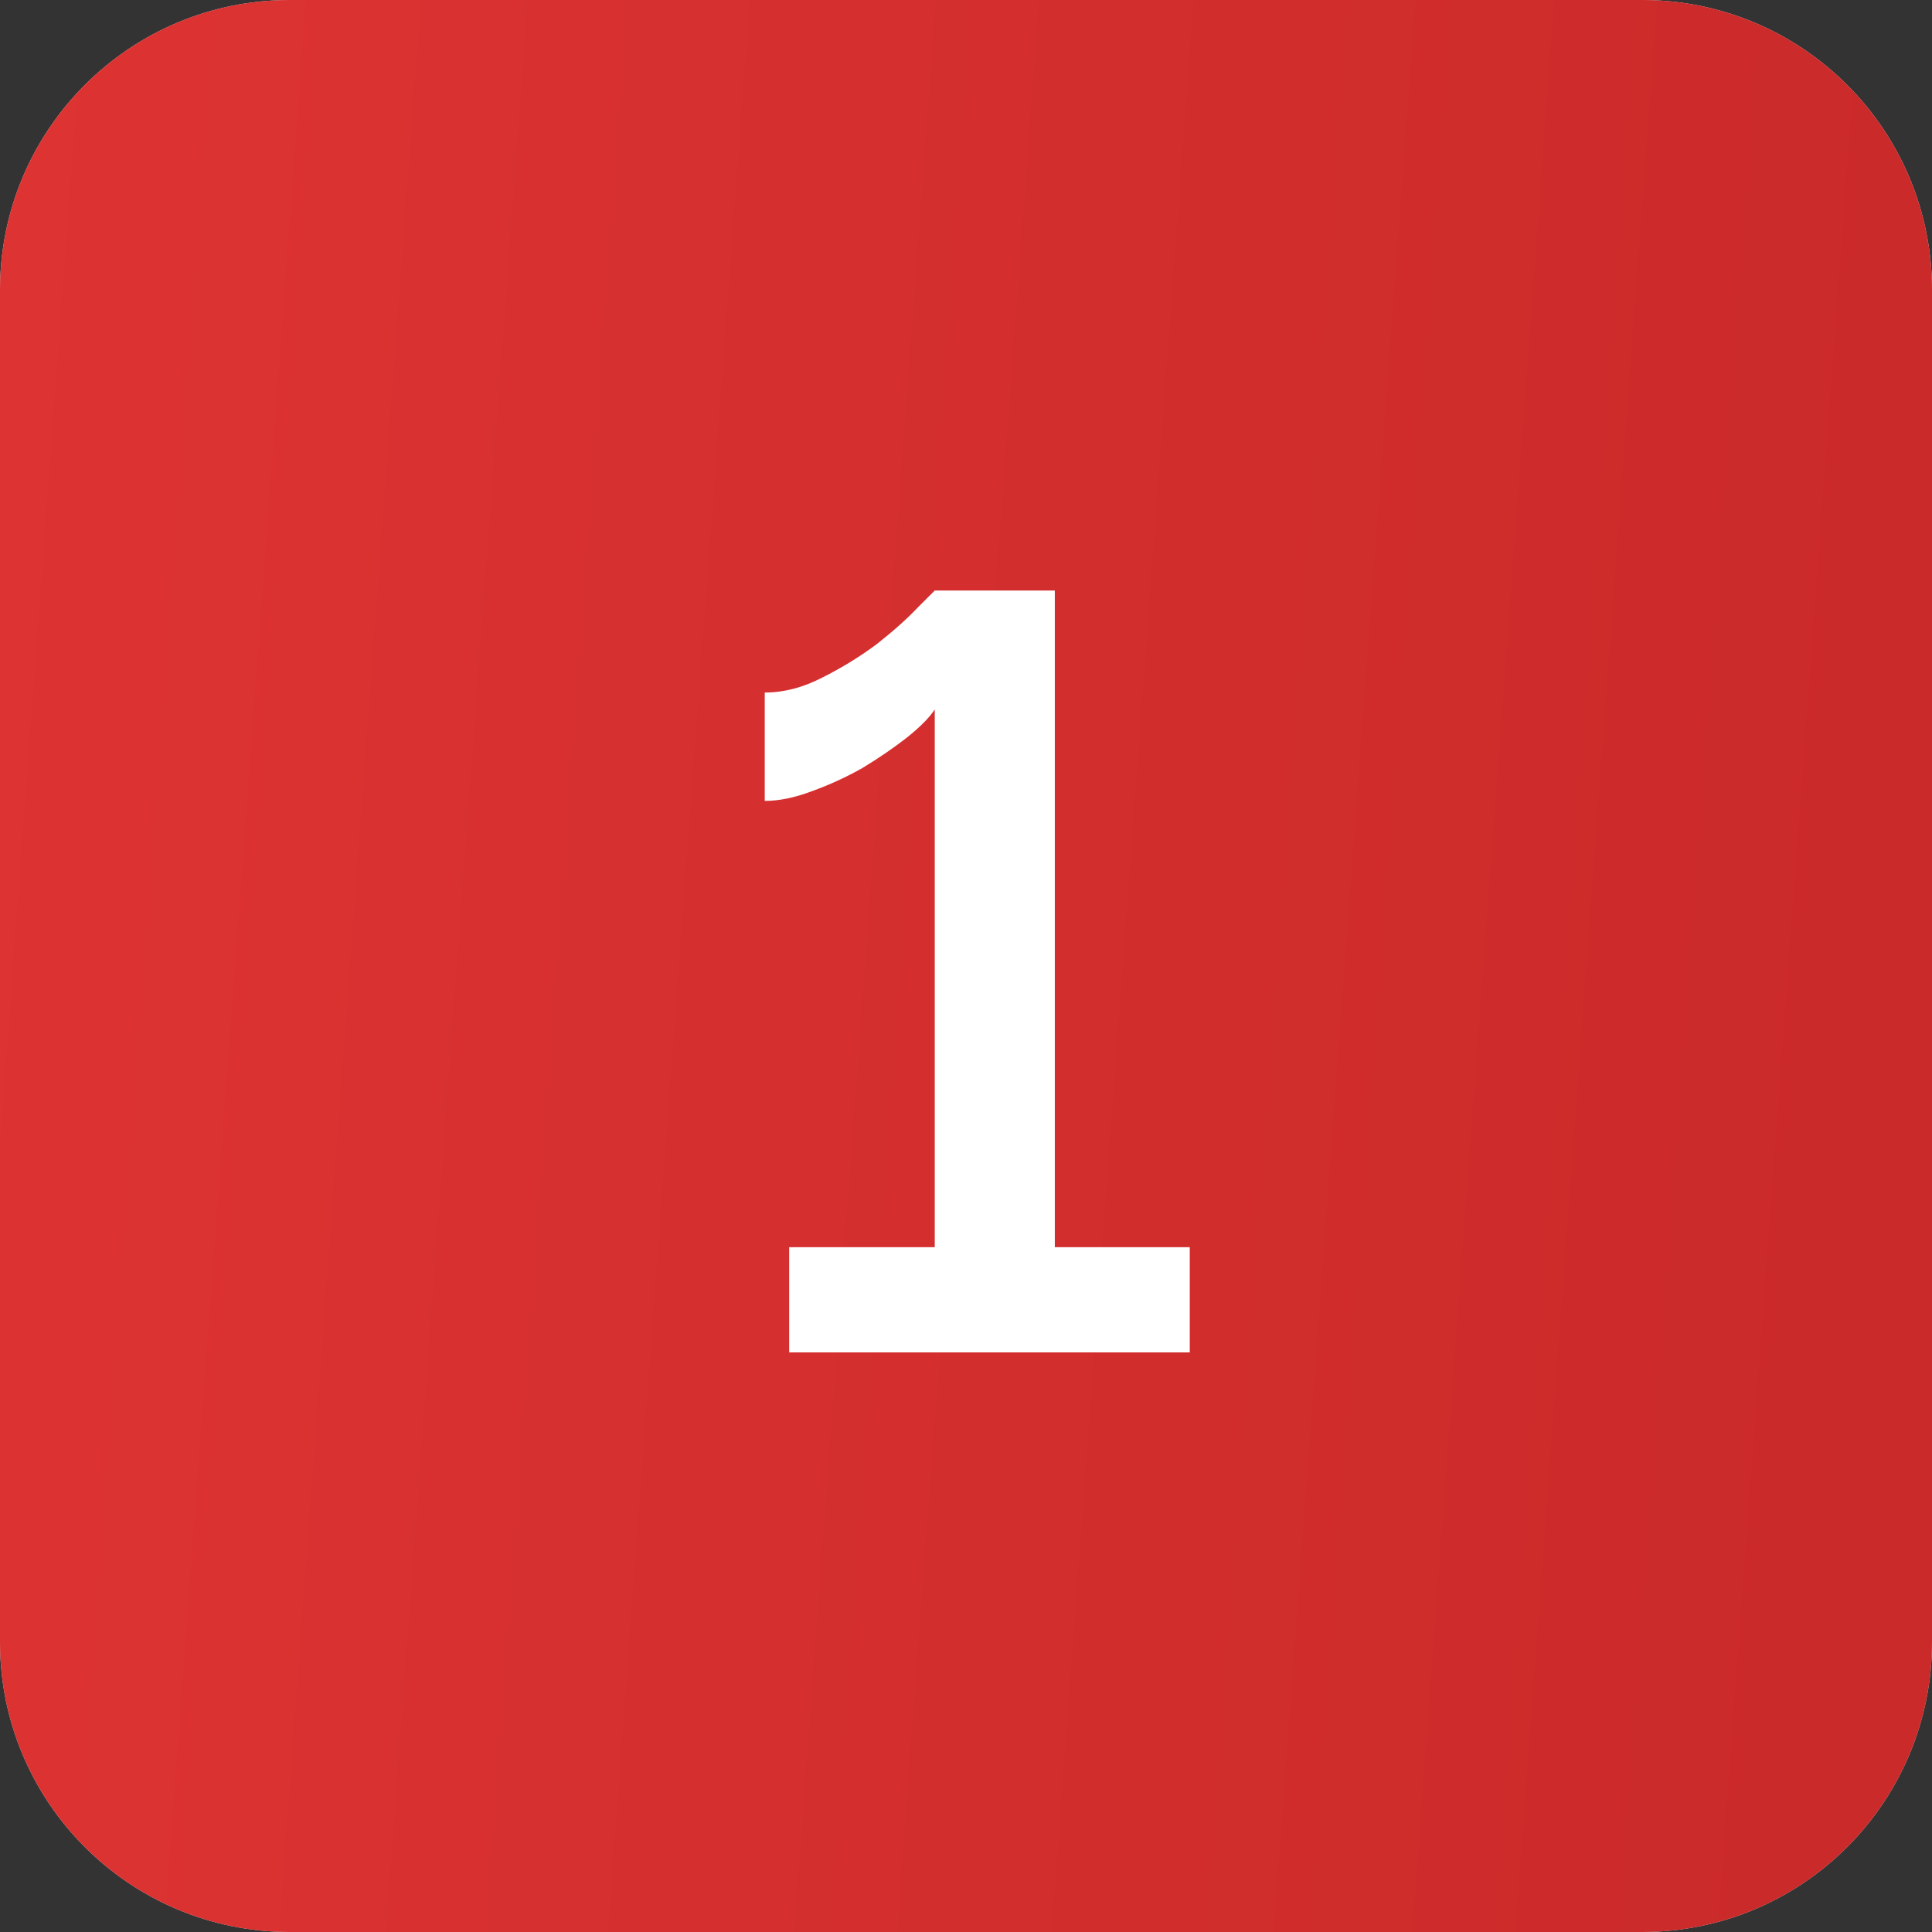
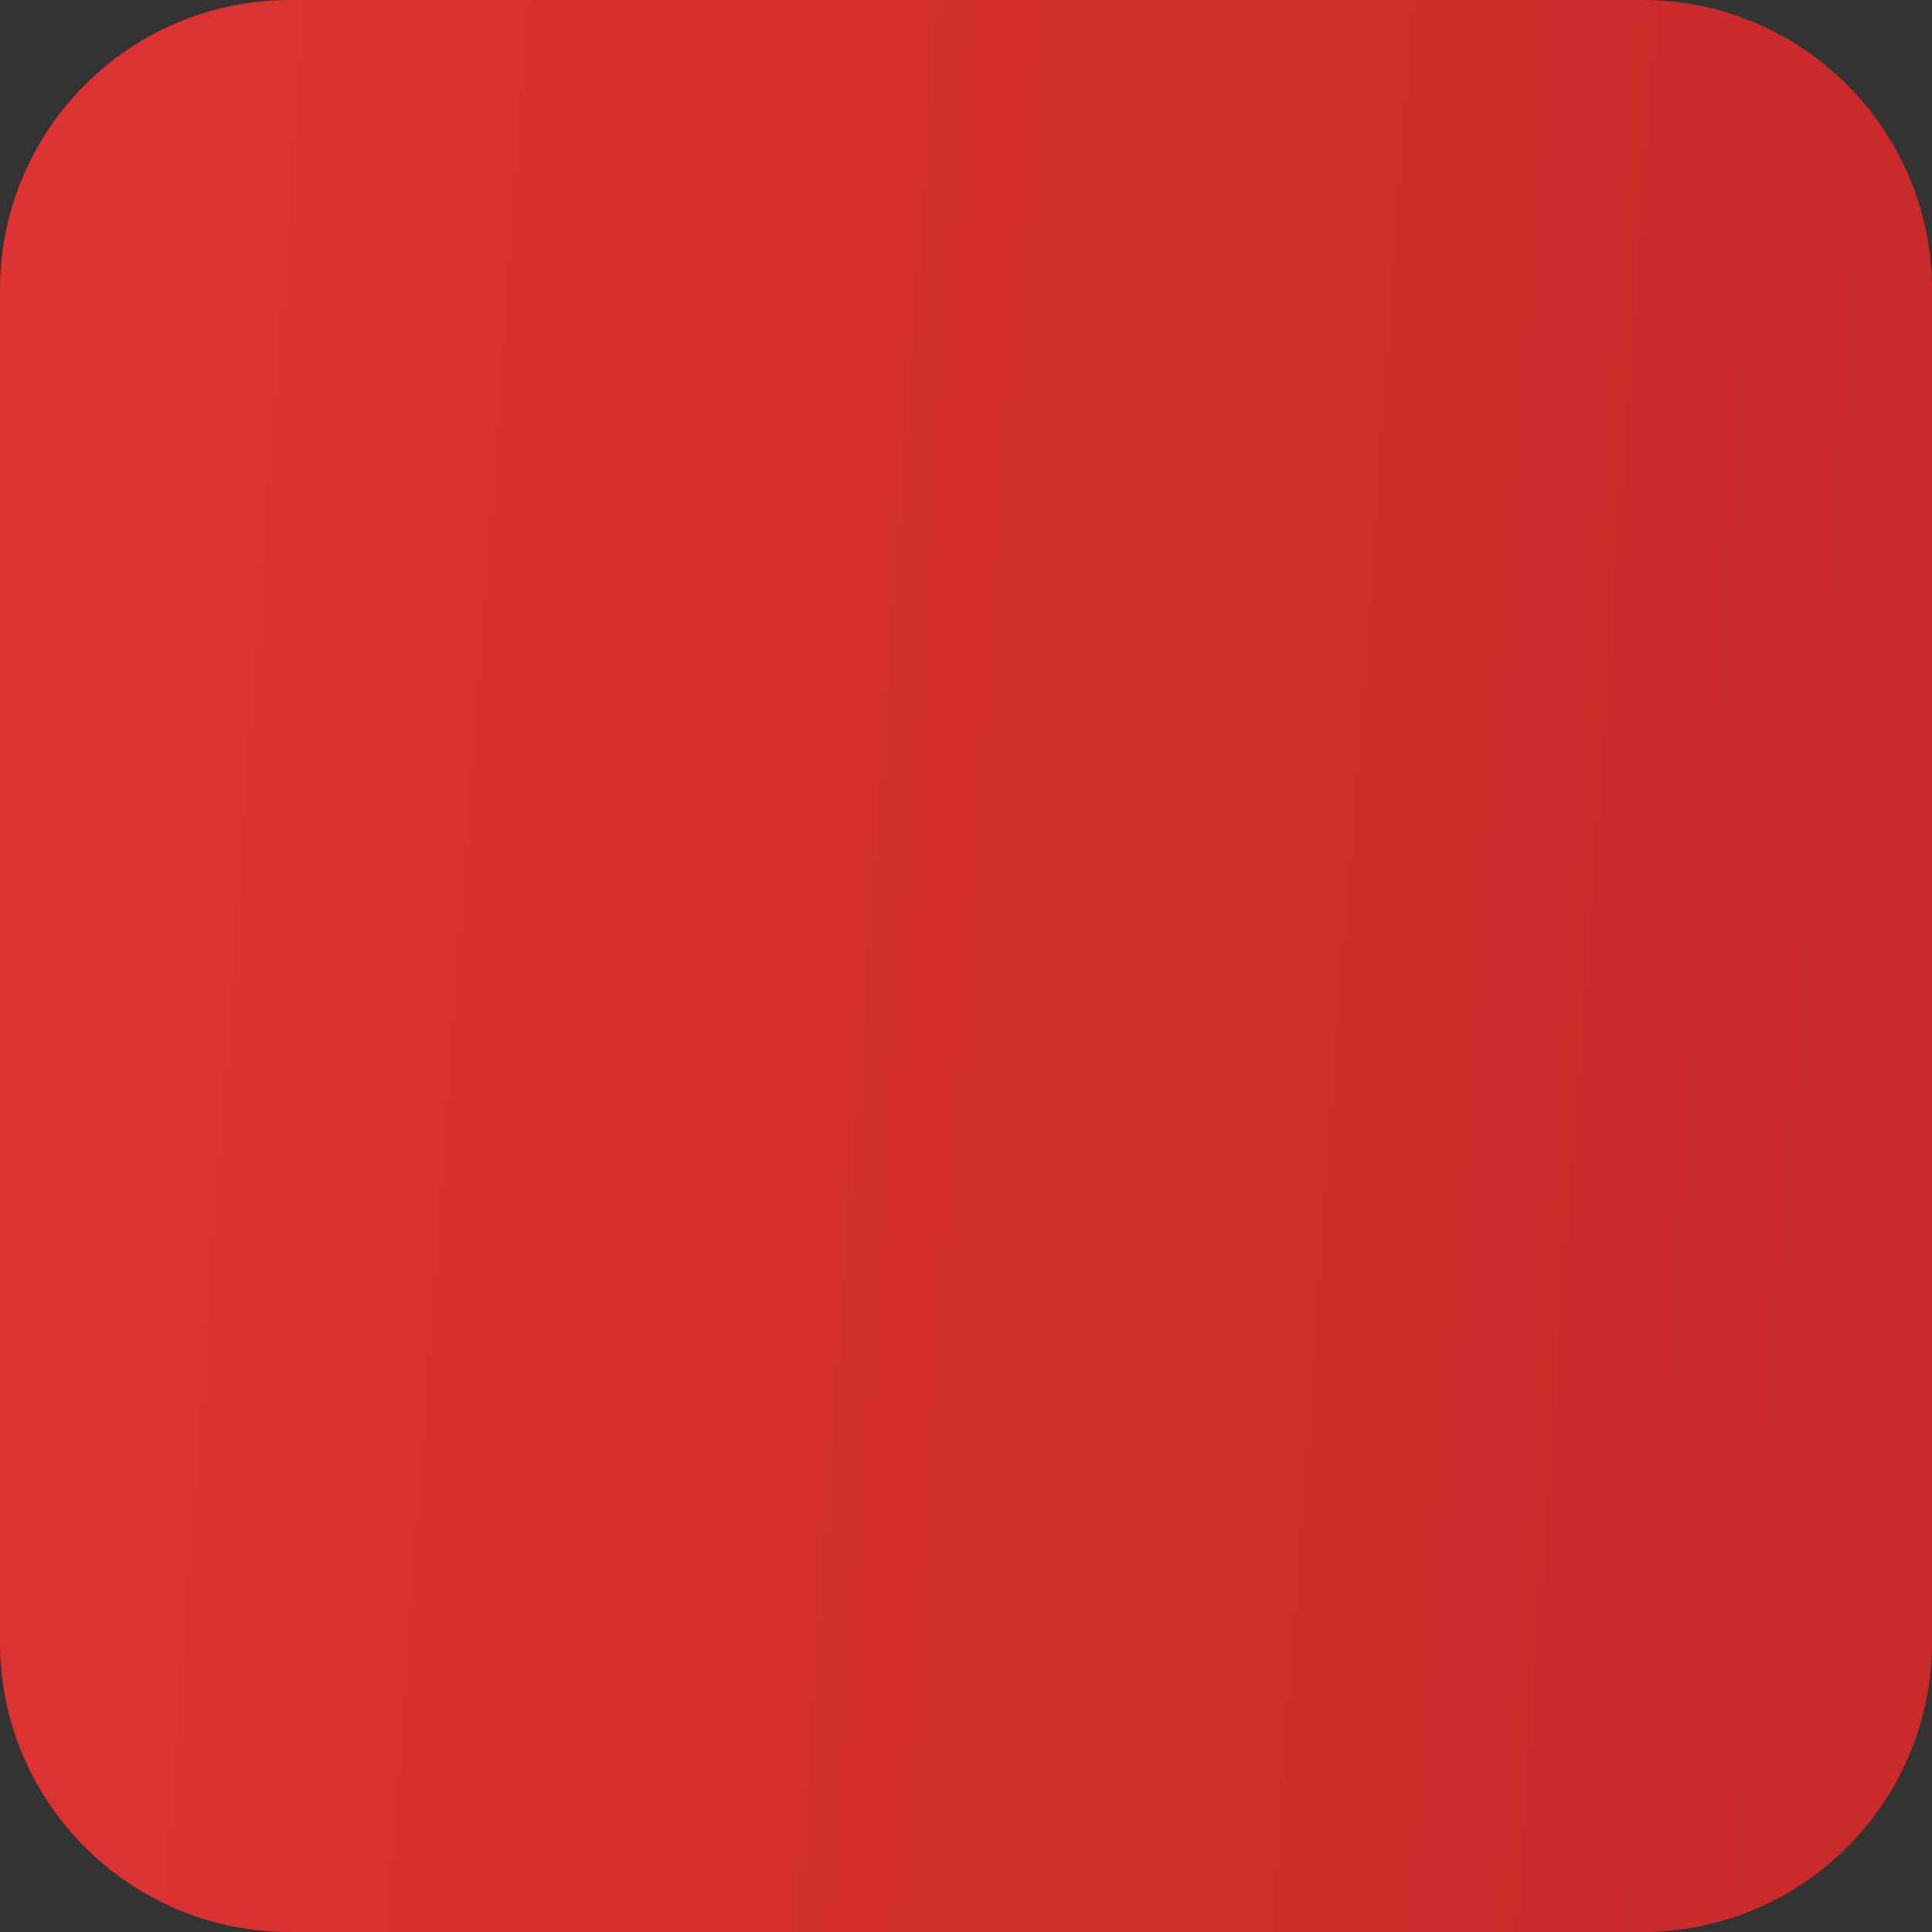
<svg xmlns="http://www.w3.org/2000/svg" width="40" height="40" viewBox="0 0 40 40" fill="none">
  <rect x="0" y="0" width="40" height="40" fill="#333333" stroke="none" />
-   <path d="M0 6C0 2.686 2.686 0 6 0H34C37.314 0 40 2.686 40 6V34C40 37.314 37.314 40 34 40H6C2.686 40 0 37.314 0 34V6Z" fill="#D9D9D9" />
  <path d="M0 6C0 2.686 2.686 0 6 0H34C37.314 0 40 2.686 40 6V34C40 37.314 37.314 40 34 40H6C2.686 40 0 37.314 0 34V6Z" fill="url(#paint0_linear_358_1842)" />
-   <path d="M24.633 25.822V28H16.339V25.822H19.353V14.69C19.235 14.866 19.037 15.064 18.759 15.284C18.495 15.489 18.194 15.695 17.857 15.9C17.519 16.091 17.167 16.252 16.801 16.384C16.449 16.516 16.126 16.582 15.833 16.582V14.338C16.229 14.338 16.625 14.235 17.021 14.03C17.431 13.825 17.813 13.59 18.165 13.326C18.517 13.047 18.795 12.798 19.001 12.578C19.221 12.358 19.338 12.241 19.353 12.226H21.839V25.822H24.633Z" fill="white" />
  <defs>
    <linearGradient id="paint0_linear_358_1842" x1="-4.53" y1="-8.649" x2="54.902" y2="-4.286" gradientUnits="userSpaceOnUse">
      <stop stop-color="#E03434" />
      <stop offset="1" stop-color="#C42727" />
    </linearGradient>
  </defs>
</svg>